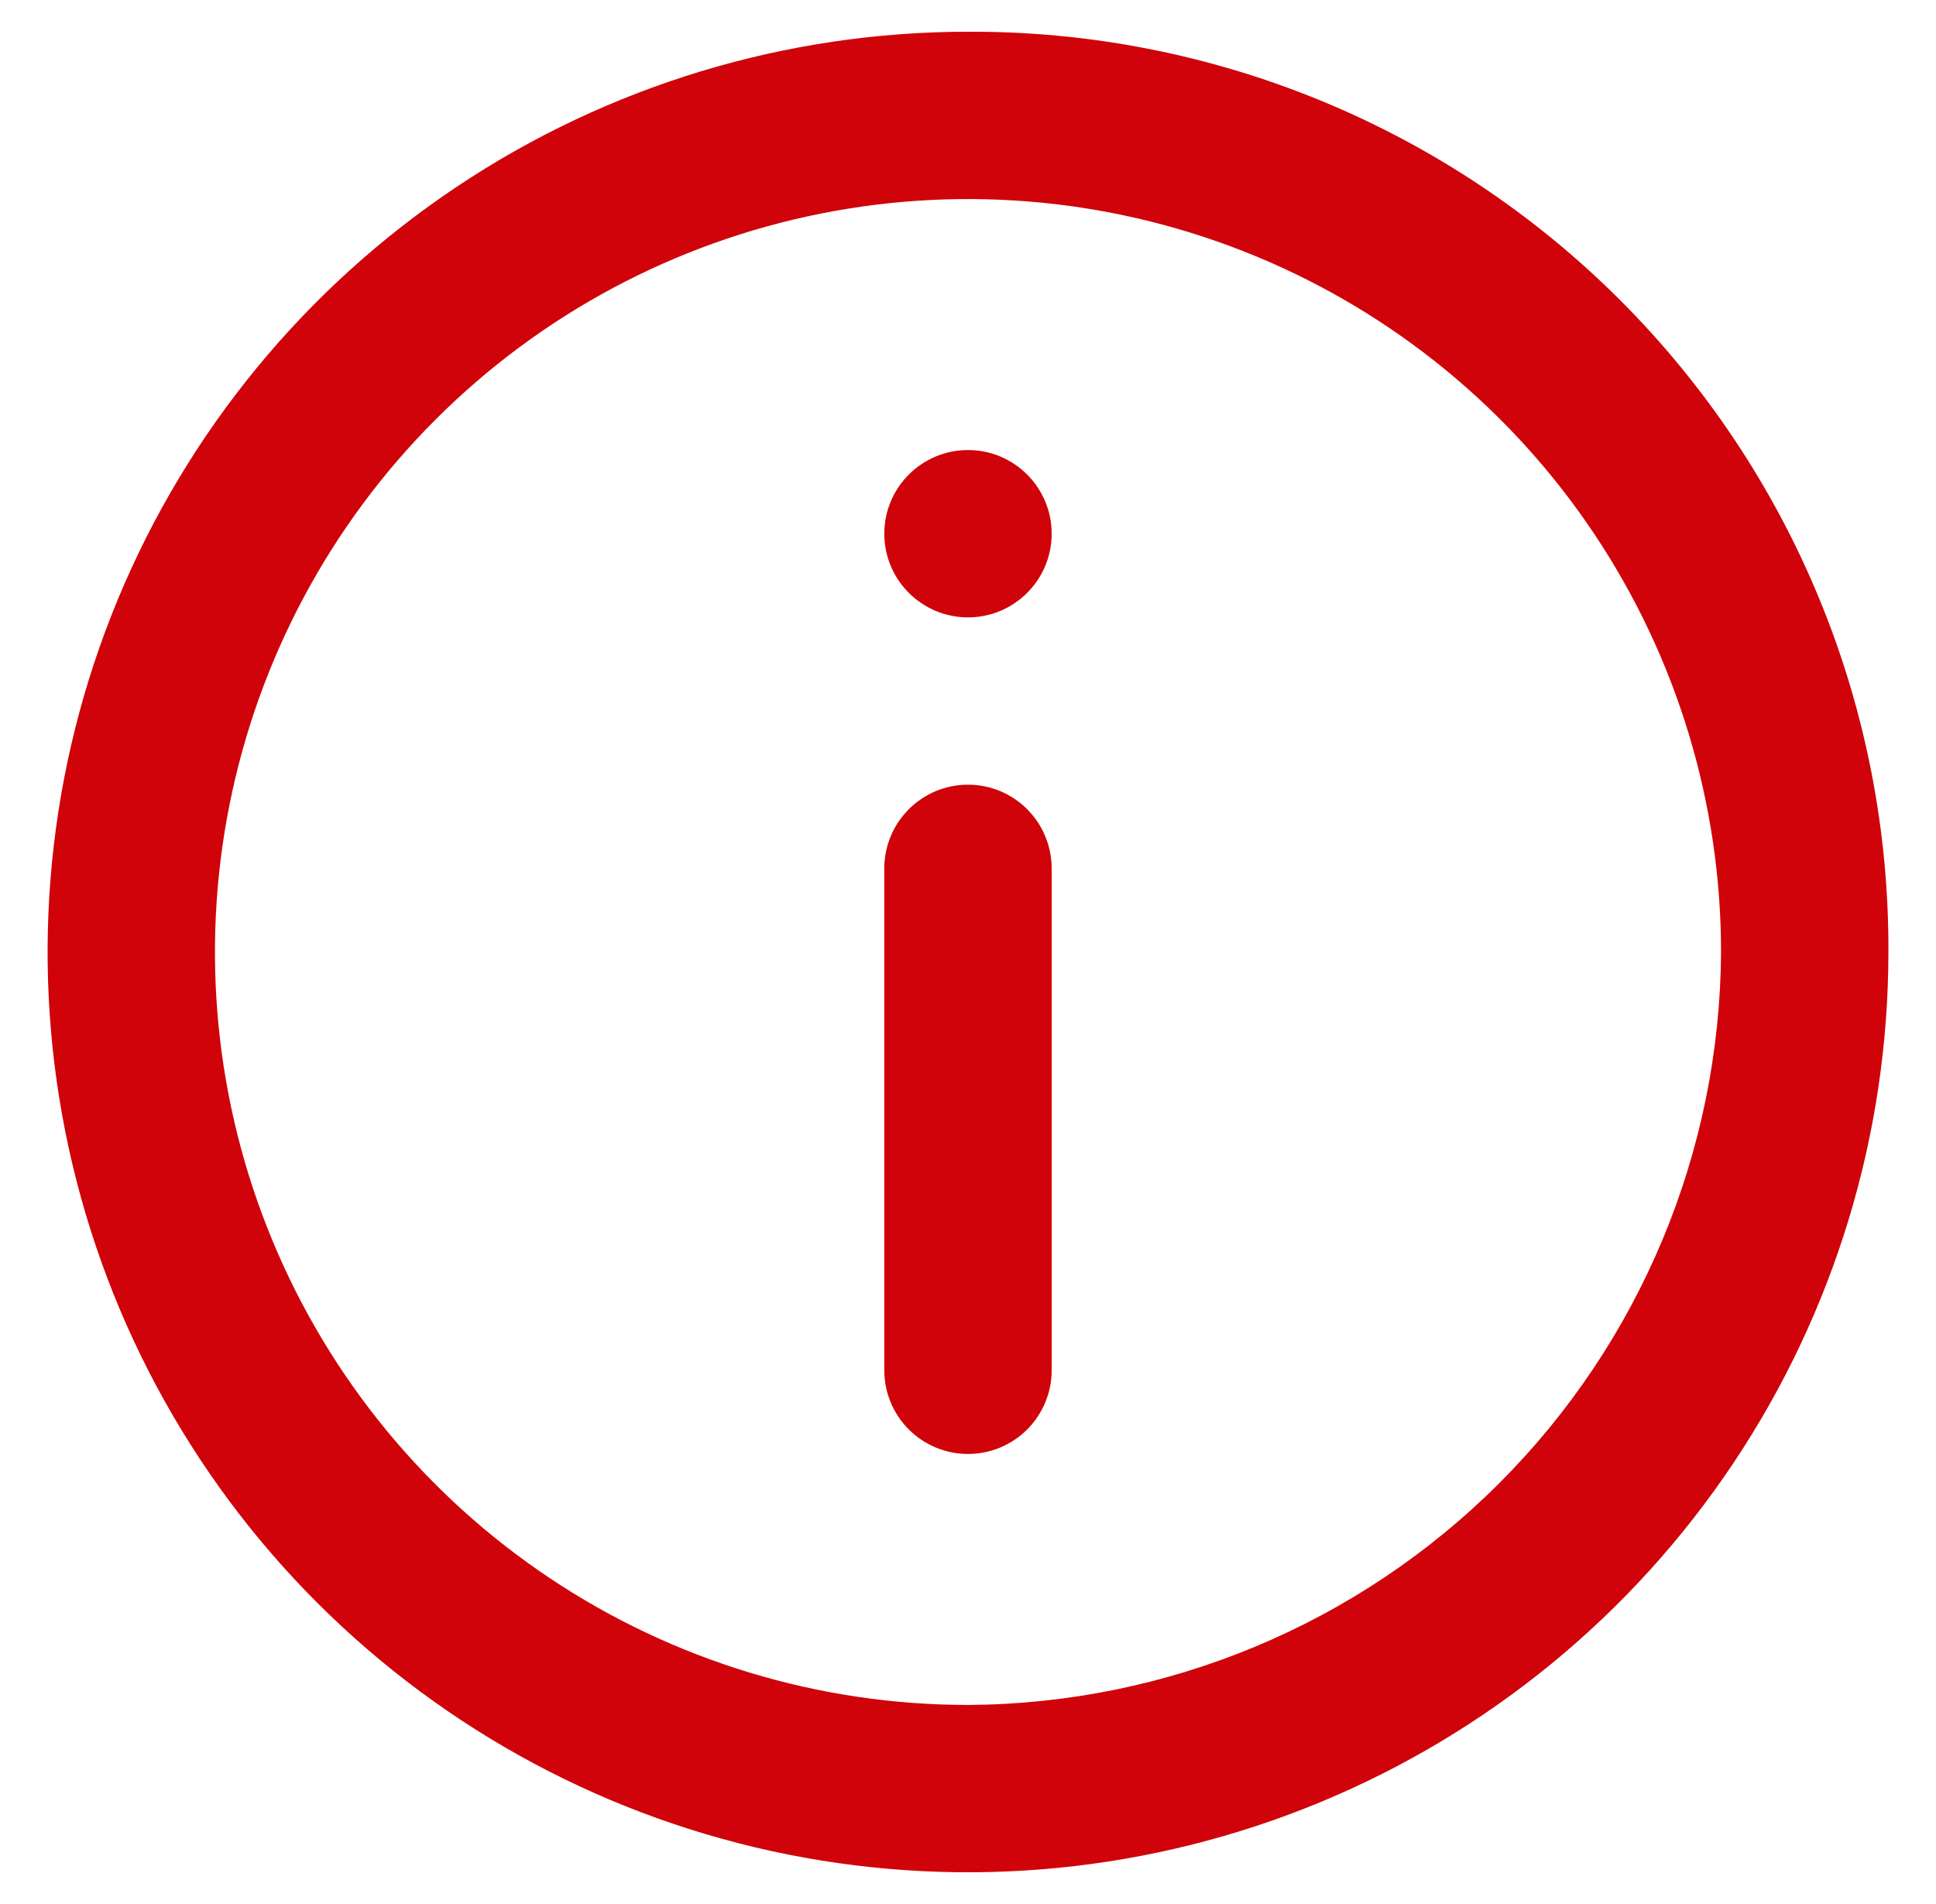
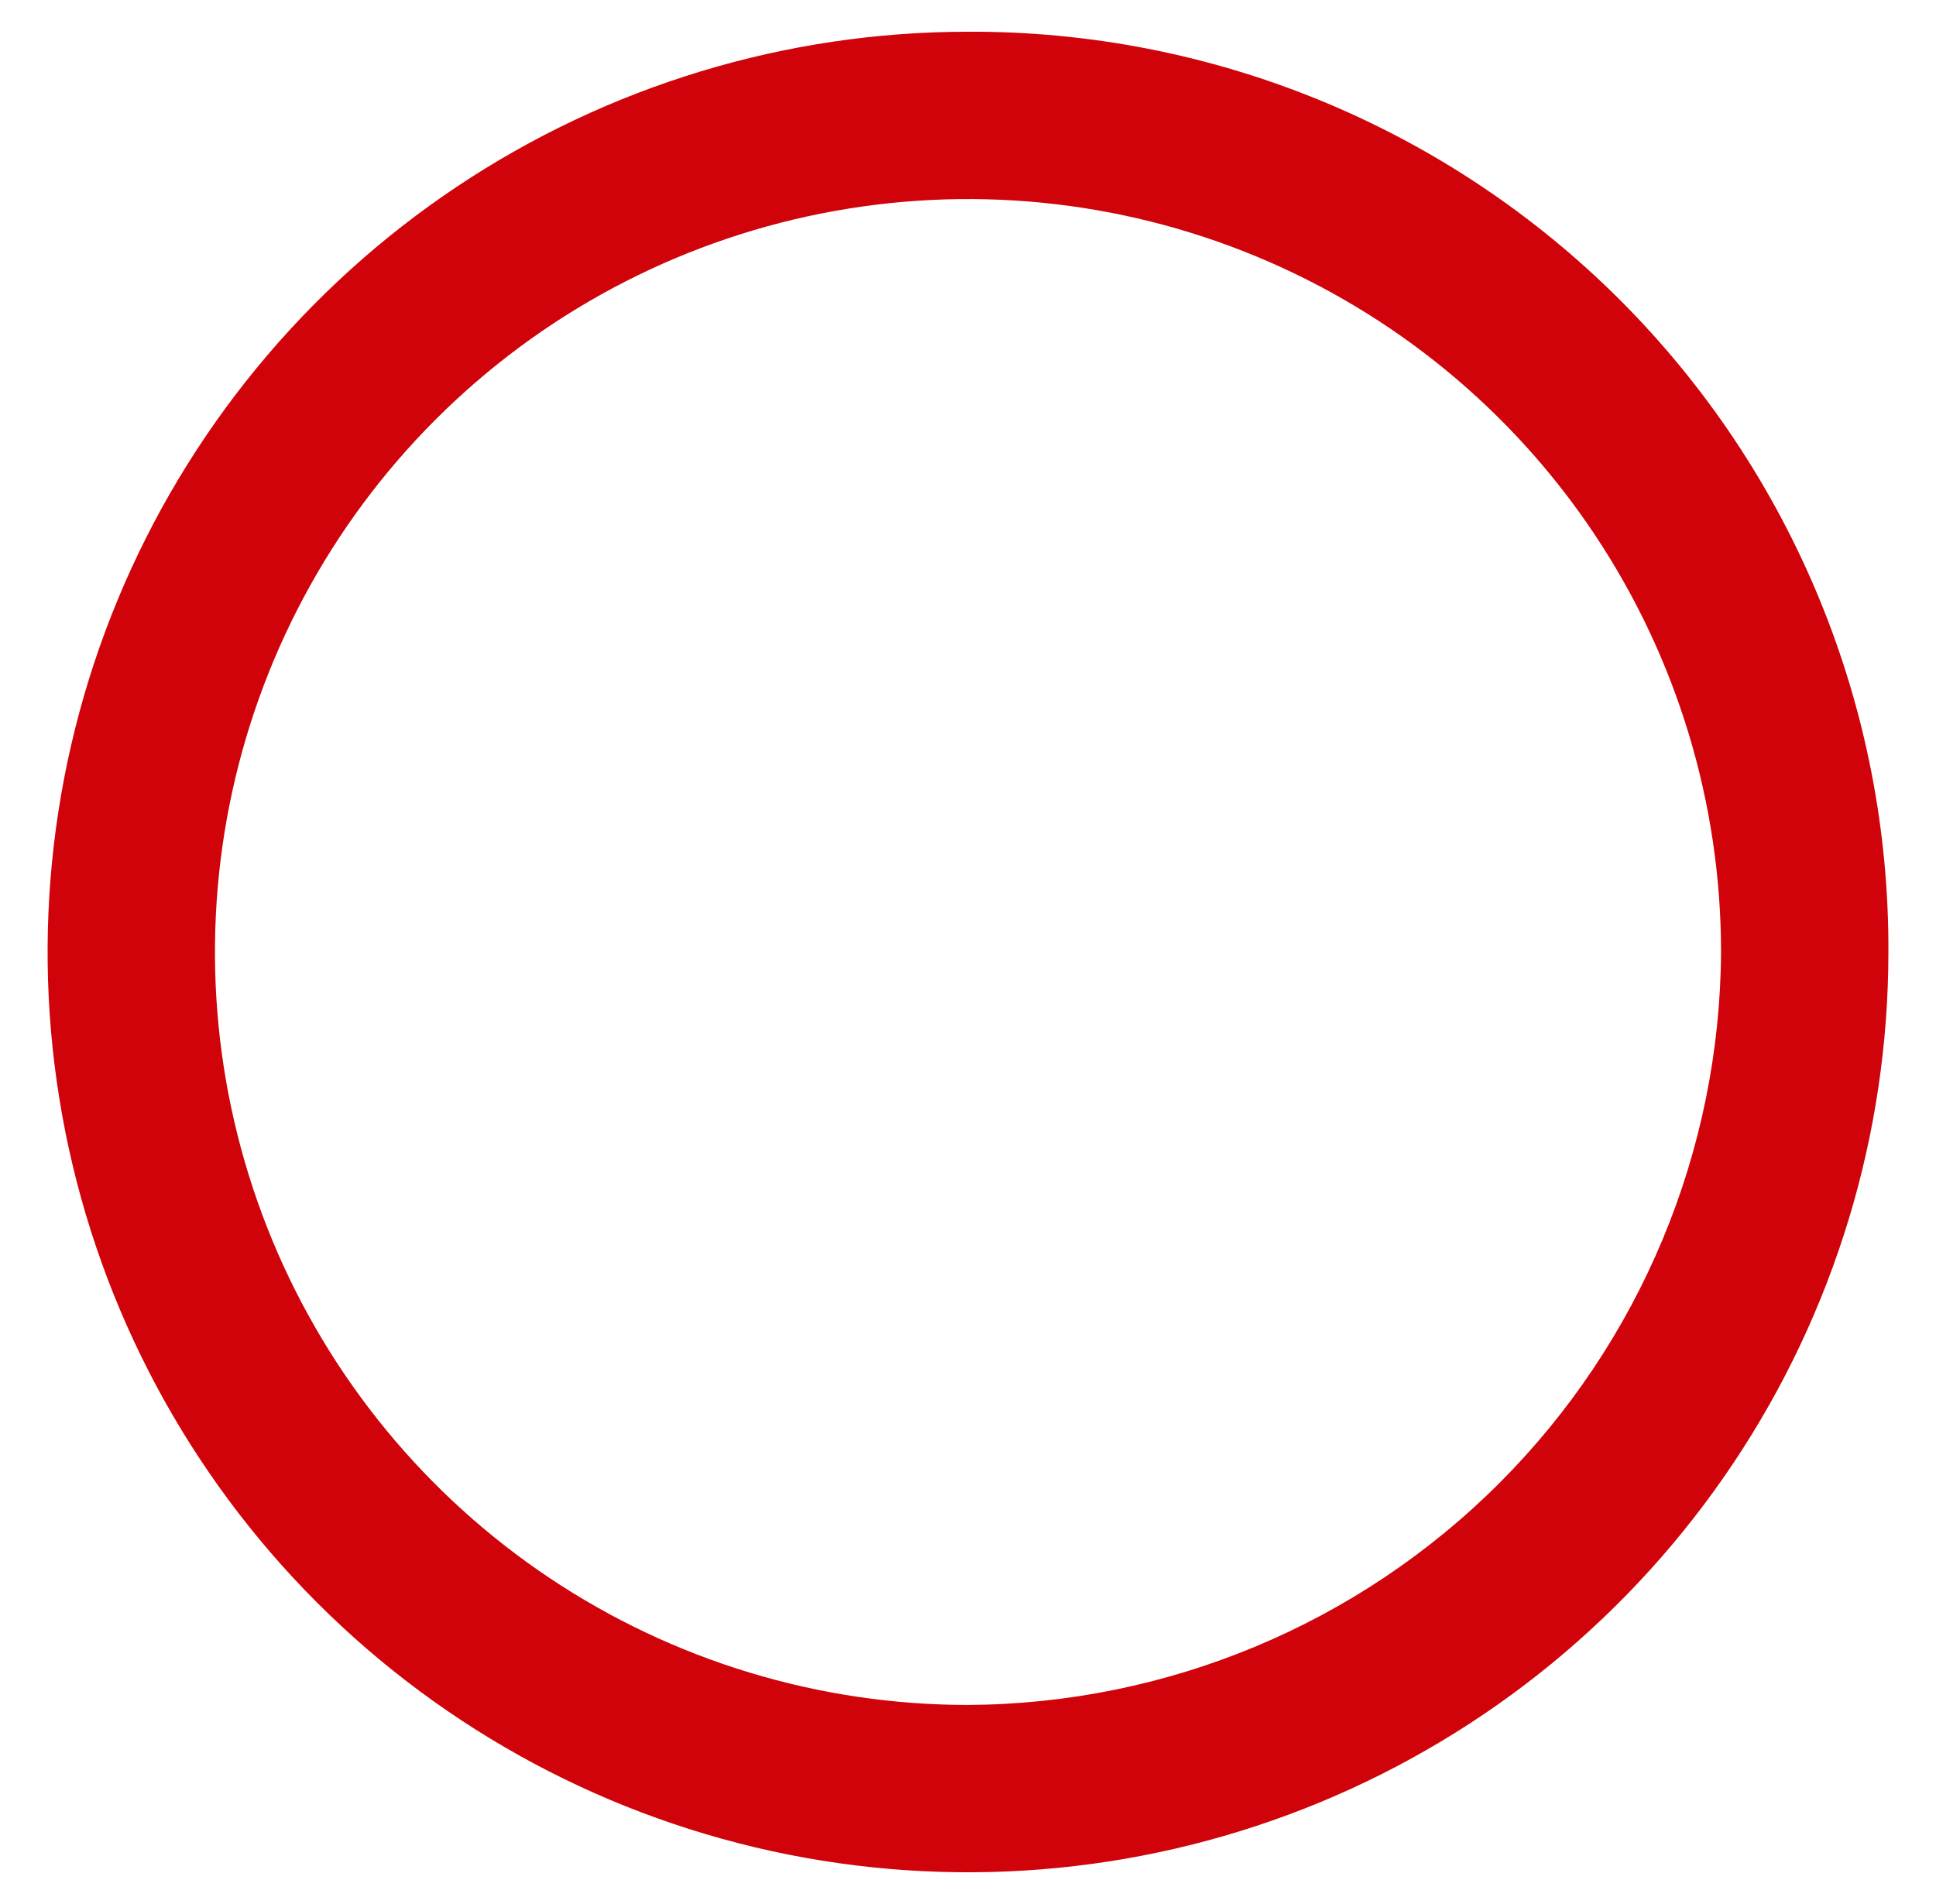
<svg xmlns="http://www.w3.org/2000/svg" width="61" height="60" viewBox="0 0 61 60" fill="none">
  <path d="M30.5 1C24.764 1 19.157 2.701 14.388 5.888C9.619 9.074 5.902 13.603 3.707 18.902C1.513 24.201 0.938 30.032 2.057 35.658C3.176 41.283 5.938 46.45 9.994 50.506C14.05 54.562 19.217 57.324 24.842 58.443C30.468 59.562 36.299 58.987 41.598 56.792C46.897 54.598 51.426 50.881 54.612 46.112C57.799 41.343 59.5 35.736 59.5 30C59.517 26.187 58.779 22.408 57.328 18.882C55.877 15.355 53.741 12.152 51.045 9.455C48.348 6.759 45.145 4.623 41.618 3.172C38.092 1.721 34.313 0.983 30.5 1ZM30.5 53.727C25.807 53.727 21.22 52.336 17.318 49.728C13.416 47.121 10.375 43.416 8.579 39.08C6.783 34.745 6.313 29.974 7.229 25.371C8.144 20.769 10.404 16.541 13.722 13.223C17.041 9.904 21.268 7.644 25.871 6.729C30.474 5.813 35.244 6.283 39.58 8.079C43.915 9.875 47.621 12.916 50.228 16.818C52.835 20.72 54.227 25.307 54.227 30C54.192 36.282 51.681 42.297 47.239 46.739C42.797 51.182 36.782 53.693 30.5 53.727Z" fill="#CF0309" />
-   <path d="M30.5 24.727C29.801 24.727 29.13 25.005 28.636 25.5C28.141 25.994 27.863 26.665 27.863 27.364V43.182C27.863 43.881 28.141 44.552 28.636 45.046C29.13 45.541 29.801 45.818 30.5 45.818C31.199 45.818 31.87 45.541 32.364 45.046C32.858 44.552 33.136 43.881 33.136 43.182V27.364C33.136 26.665 32.858 25.994 32.364 25.5C31.87 25.005 31.199 24.727 30.5 24.727Z" fill="#CF0309" />
-   <path d="M30.5 19.455C31.956 19.455 33.136 18.274 33.136 16.819C33.136 15.363 31.956 14.182 30.5 14.182C29.044 14.182 27.863 15.363 27.863 16.819C27.863 18.274 29.044 19.455 30.5 19.455Z" fill="#CF0309" />
</svg>